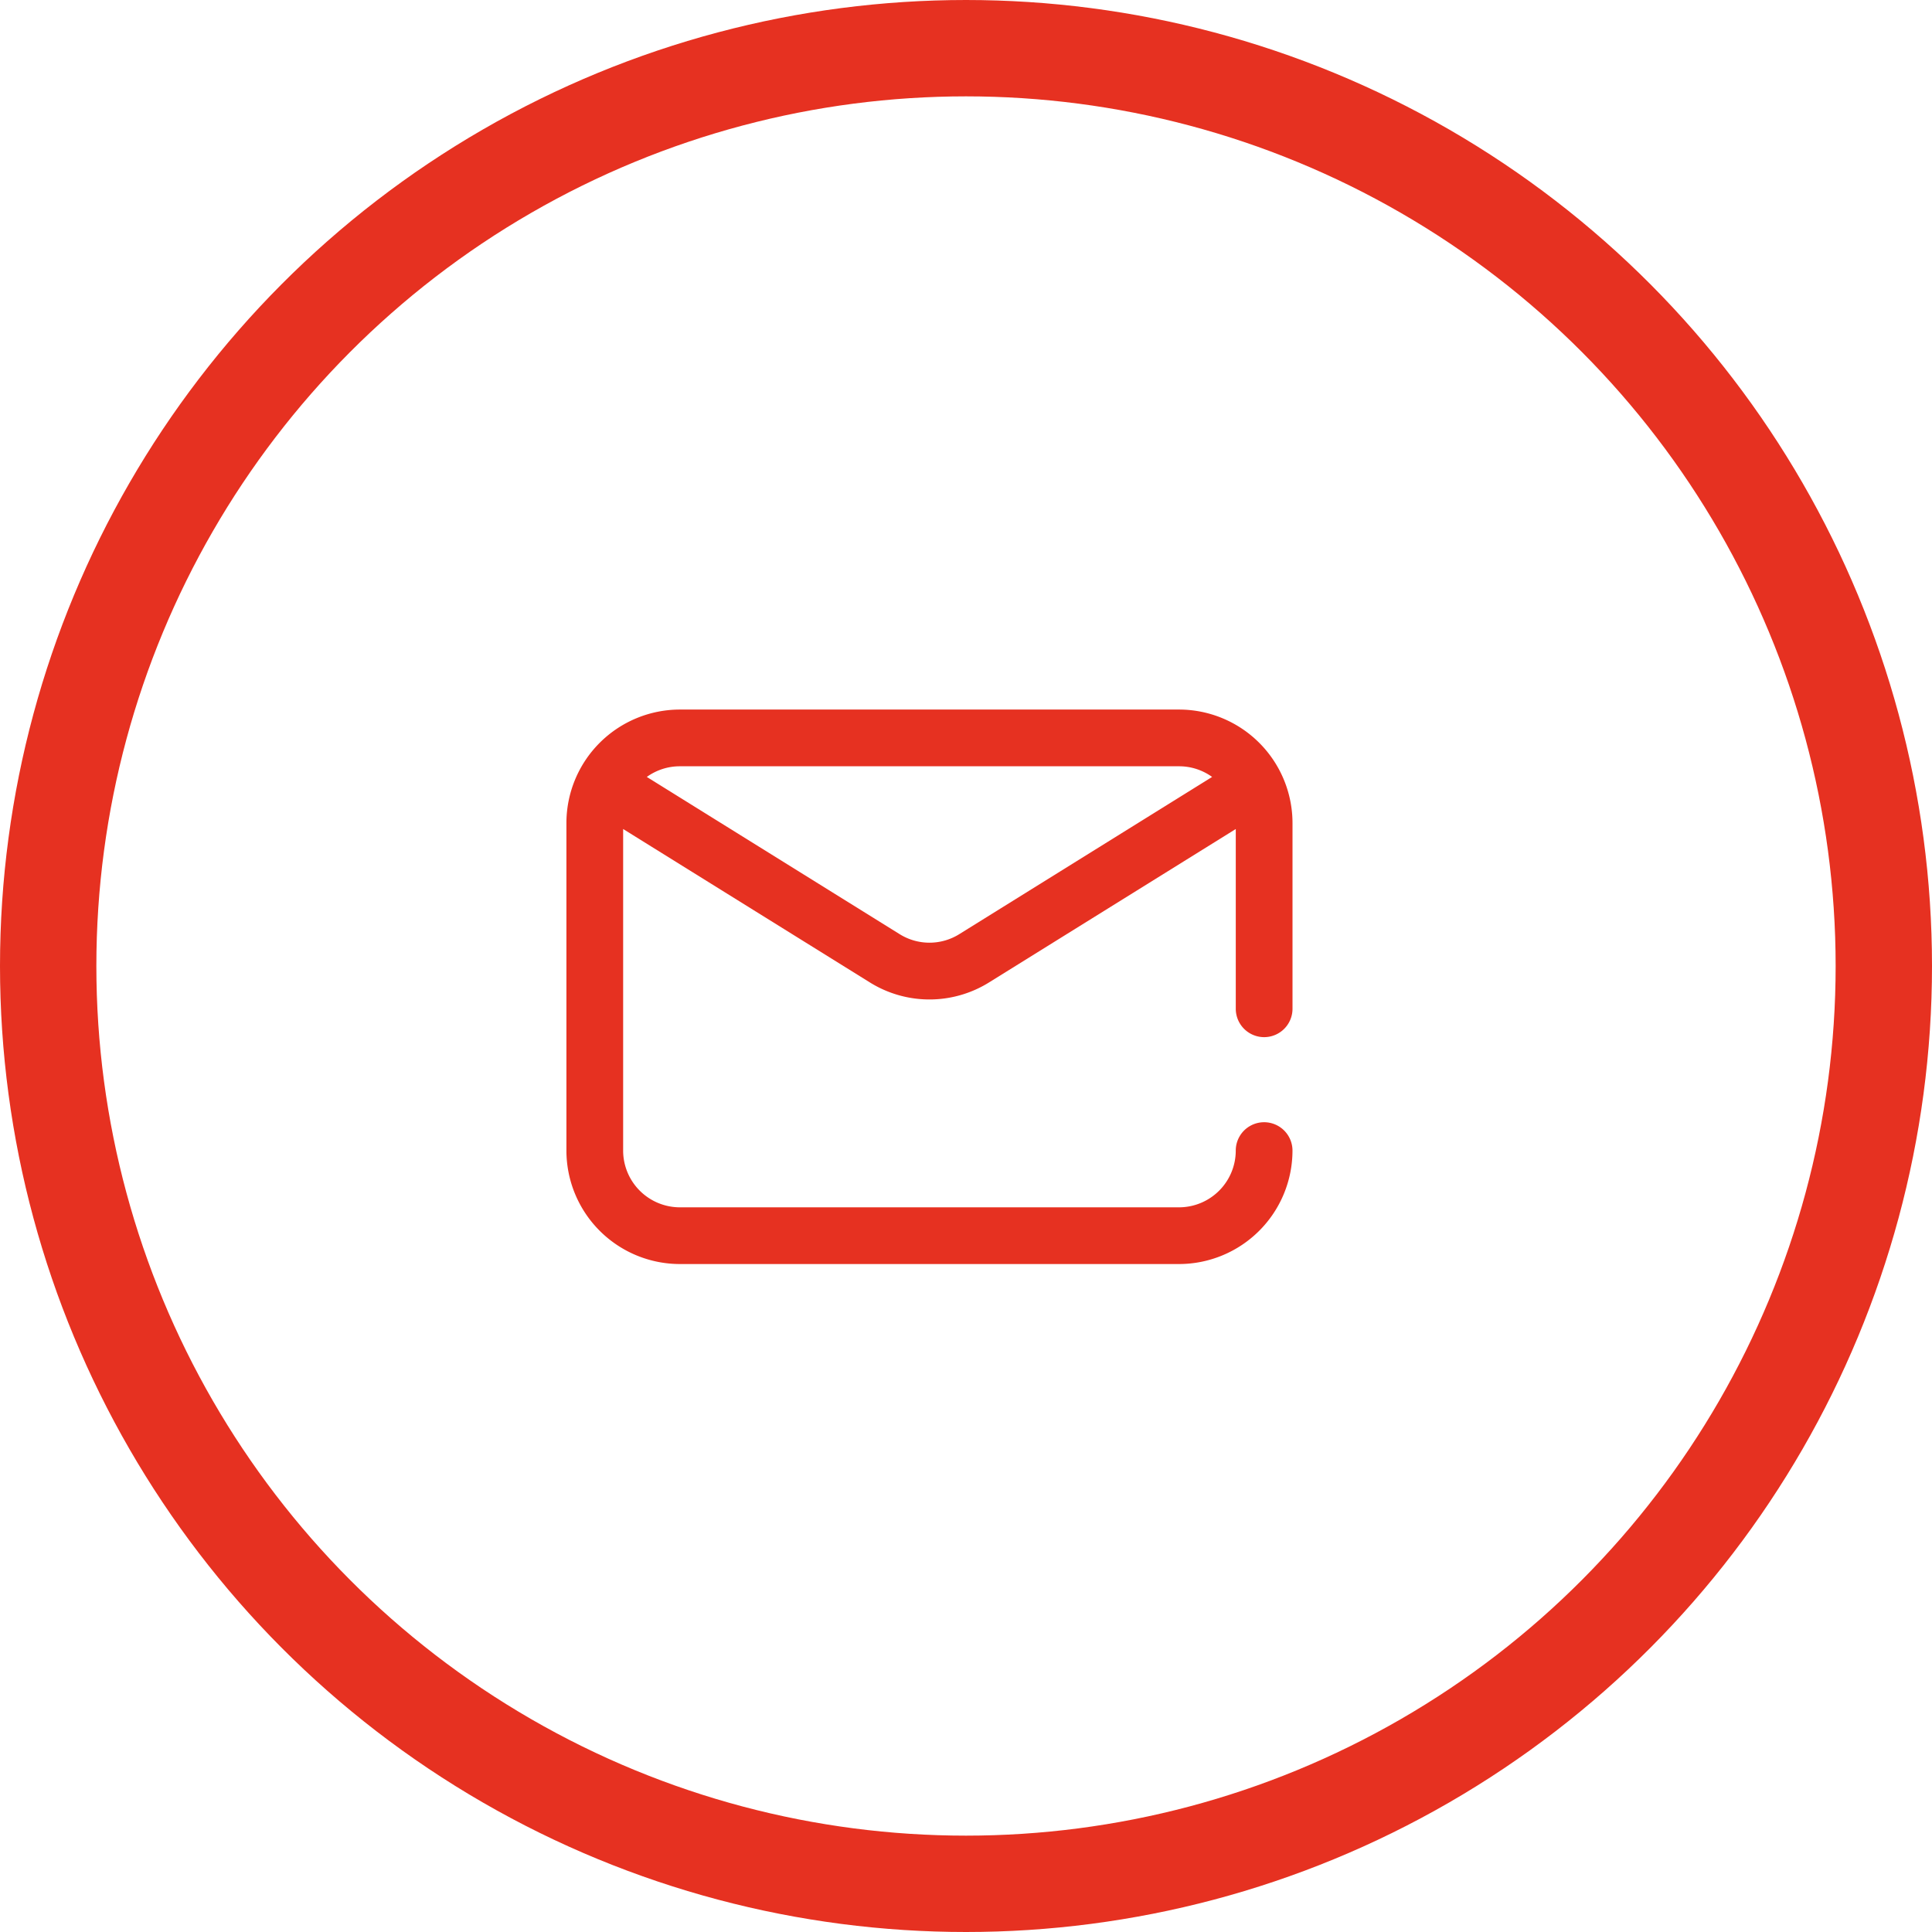
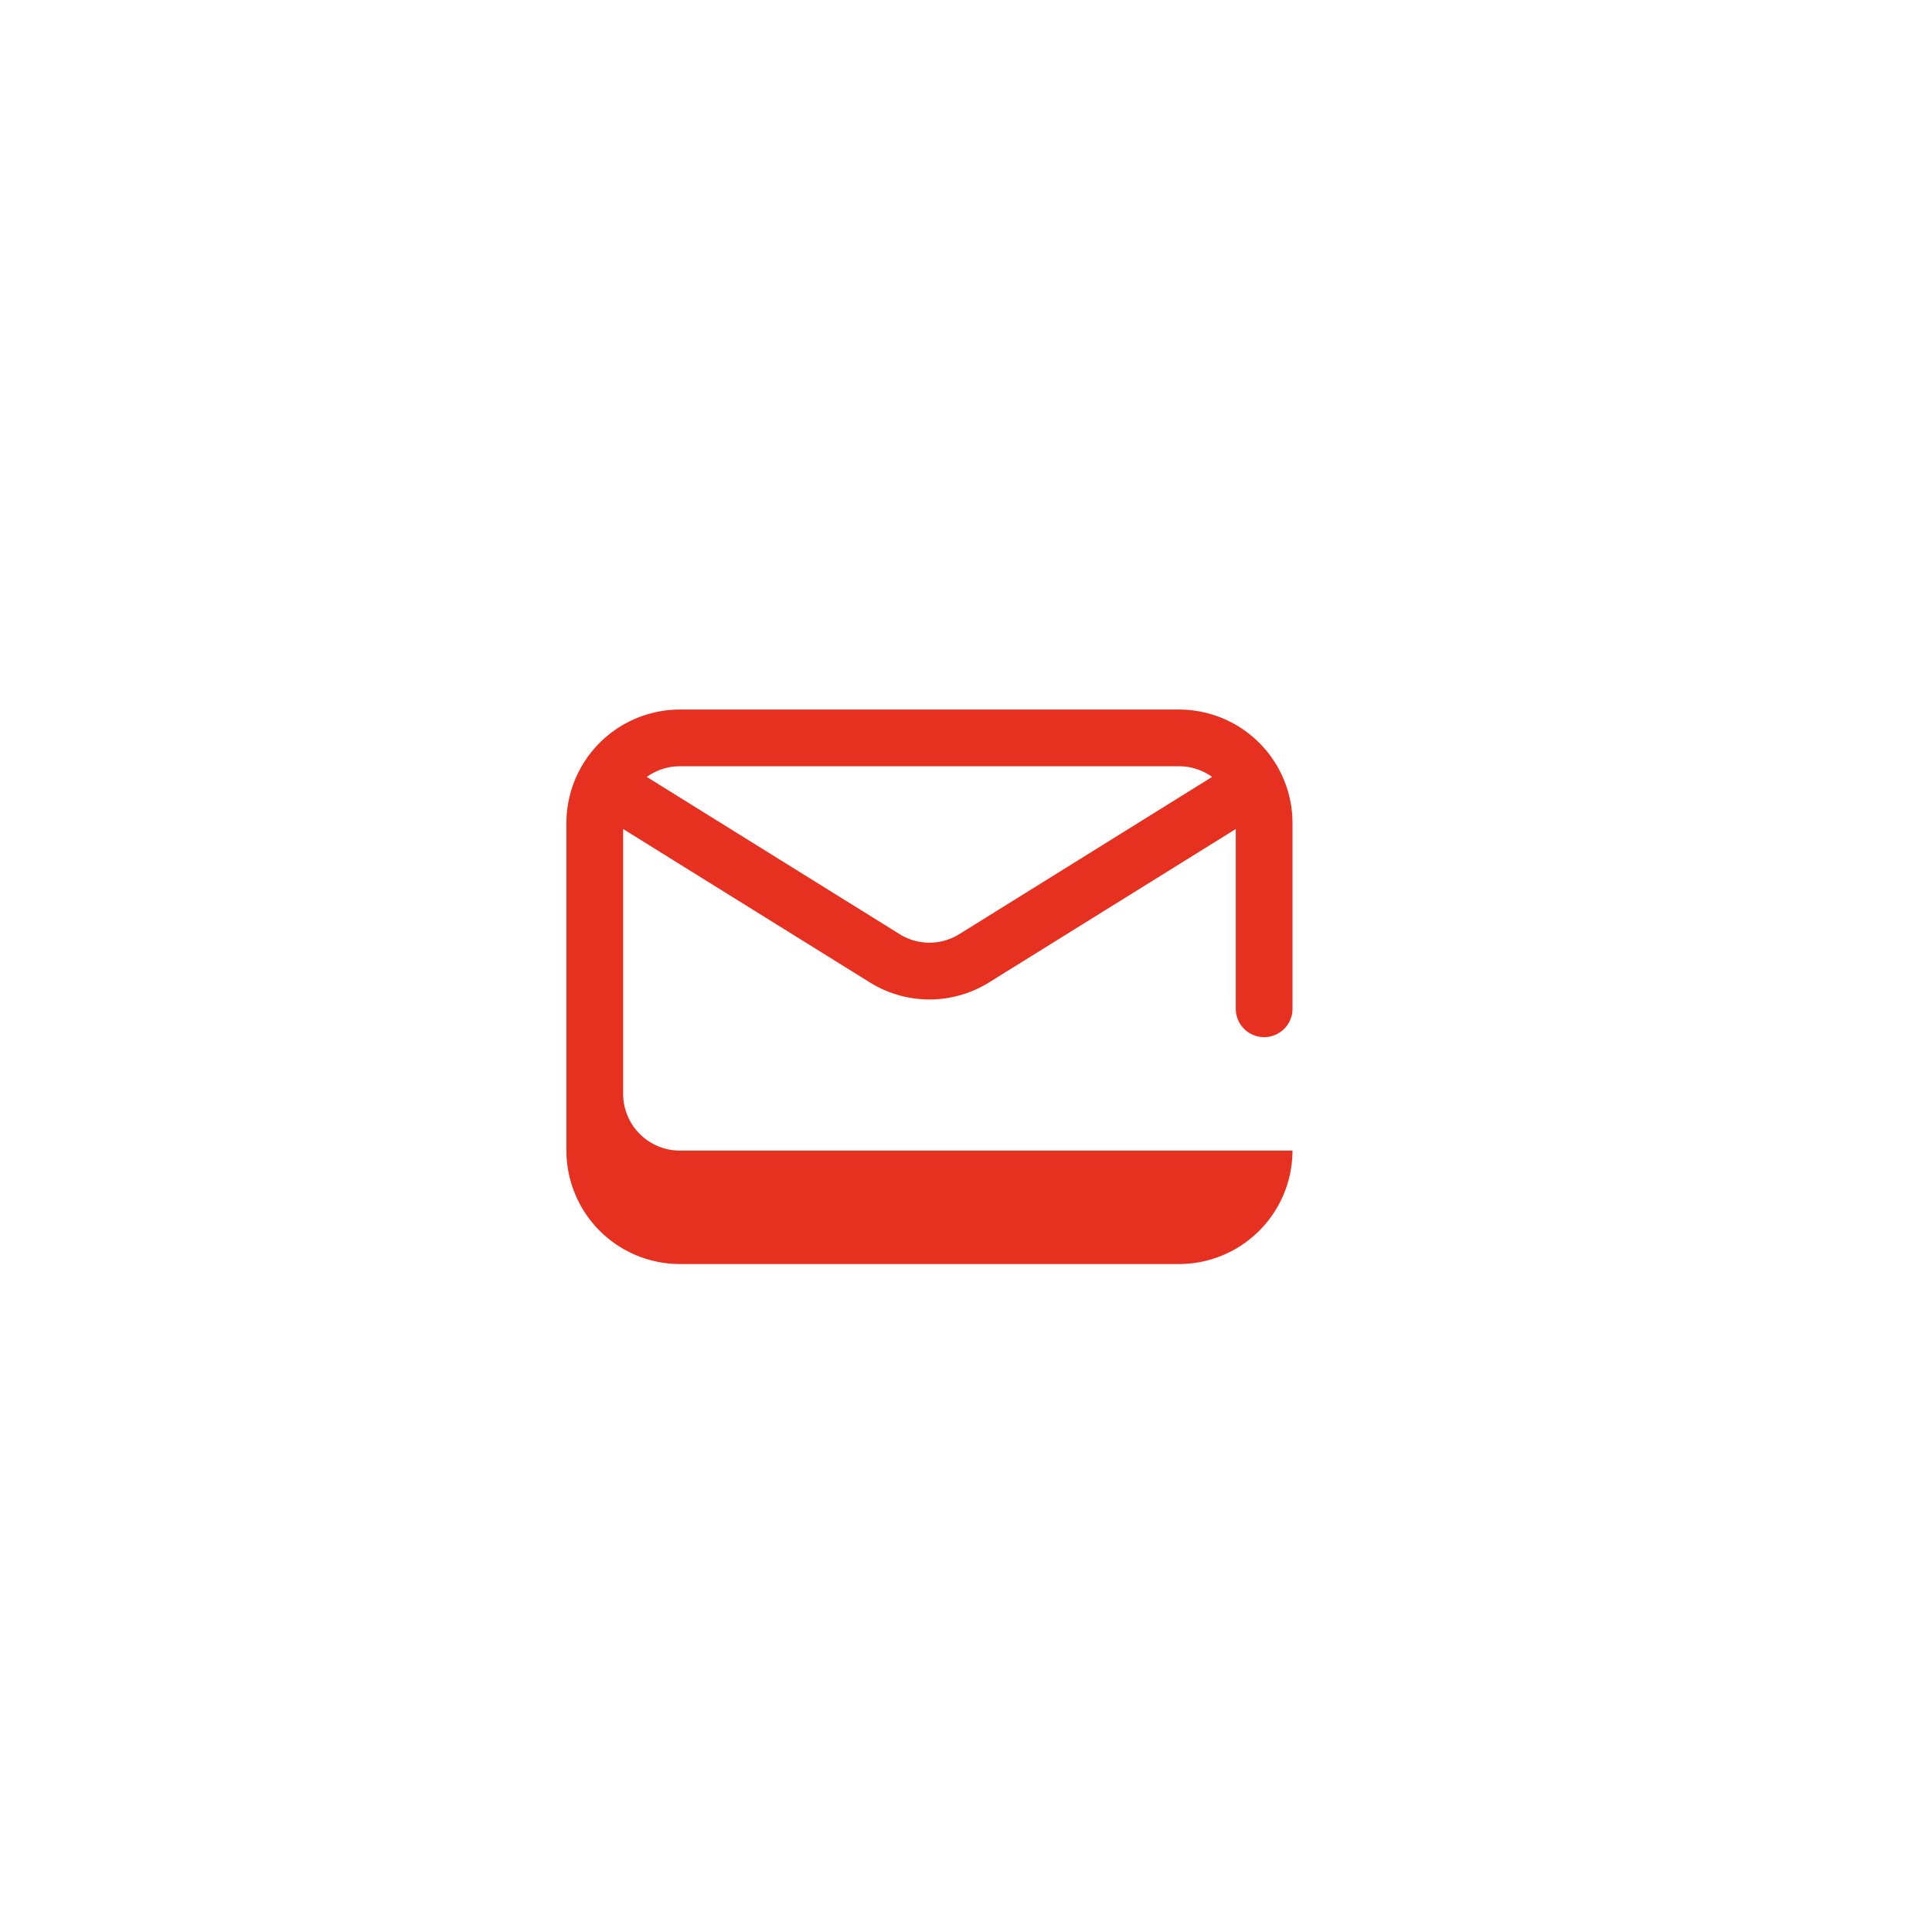
<svg xmlns="http://www.w3.org/2000/svg" width="401" height="401" viewBox="0 0 401 401">
  <g id="Groupe_942" data-name="Groupe 942" transform="translate(-1483.303 -95)">
    <g id="Ellipse_56" data-name="Ellipse 56" transform="translate(1483.303 95)" fill="none" stroke="#e63121" stroke-width="20" style="mix-blend-mode: multiply;isolation: isolate">
      <circle cx="200.5" cy="200.5" r="200.5" stroke="none" />
-       <circle cx="200.5" cy="200.5" r="190.5" fill="none" />
    </g>
    <g id="_159-email" data-name="159-email" transform="translate(1600.867 242.273)">
      <g id="Groupe_941" data-name="Groupe 941" transform="translate(0 0)">
-         <path id="Tracé_1195" data-name="Tracé 1195" d="M144.817,128.493a5.887,5.887,0,0,0,5.887-5.887V84.047A23.574,23.574,0,0,0,127.156,60.5H23.547A23.574,23.574,0,0,0,0,84.047v67.993a23.574,23.574,0,0,0,23.547,23.547H127.156A23.574,23.574,0,0,0,150.7,152.041a5.887,5.887,0,0,0-11.774,0,11.787,11.787,0,0,1-11.774,11.774H23.547a11.787,11.787,0,0,1-11.774-11.774V85.295l51.144,31.8a23.4,23.4,0,0,0,24.869,0l51.144-31.8v37.312A5.887,5.887,0,0,0,144.817,128.493ZM81.569,107.1a11.7,11.7,0,0,1-12.434,0L16.686,74.485a11.71,11.71,0,0,1,6.861-2.211H127.156a11.71,11.71,0,0,1,6.861,2.211Z" transform="translate(0 -60.5)" fill="#e63121" />
+         <path id="Tracé_1195" data-name="Tracé 1195" d="M144.817,128.493a5.887,5.887,0,0,0,5.887-5.887V84.047A23.574,23.574,0,0,0,127.156,60.5H23.547A23.574,23.574,0,0,0,0,84.047v67.993a23.574,23.574,0,0,0,23.547,23.547H127.156A23.574,23.574,0,0,0,150.7,152.041H23.547a11.787,11.787,0,0,1-11.774-11.774V85.295l51.144,31.8a23.4,23.4,0,0,0,24.869,0l51.144-31.8v37.312A5.887,5.887,0,0,0,144.817,128.493ZM81.569,107.1a11.7,11.7,0,0,1-12.434,0L16.686,74.485a11.71,11.71,0,0,1,6.861-2.211H127.156a11.71,11.71,0,0,1,6.861,2.211Z" transform="translate(0 -60.5)" fill="#e63121" />
      </g>
    </g>
  </g>
</svg>